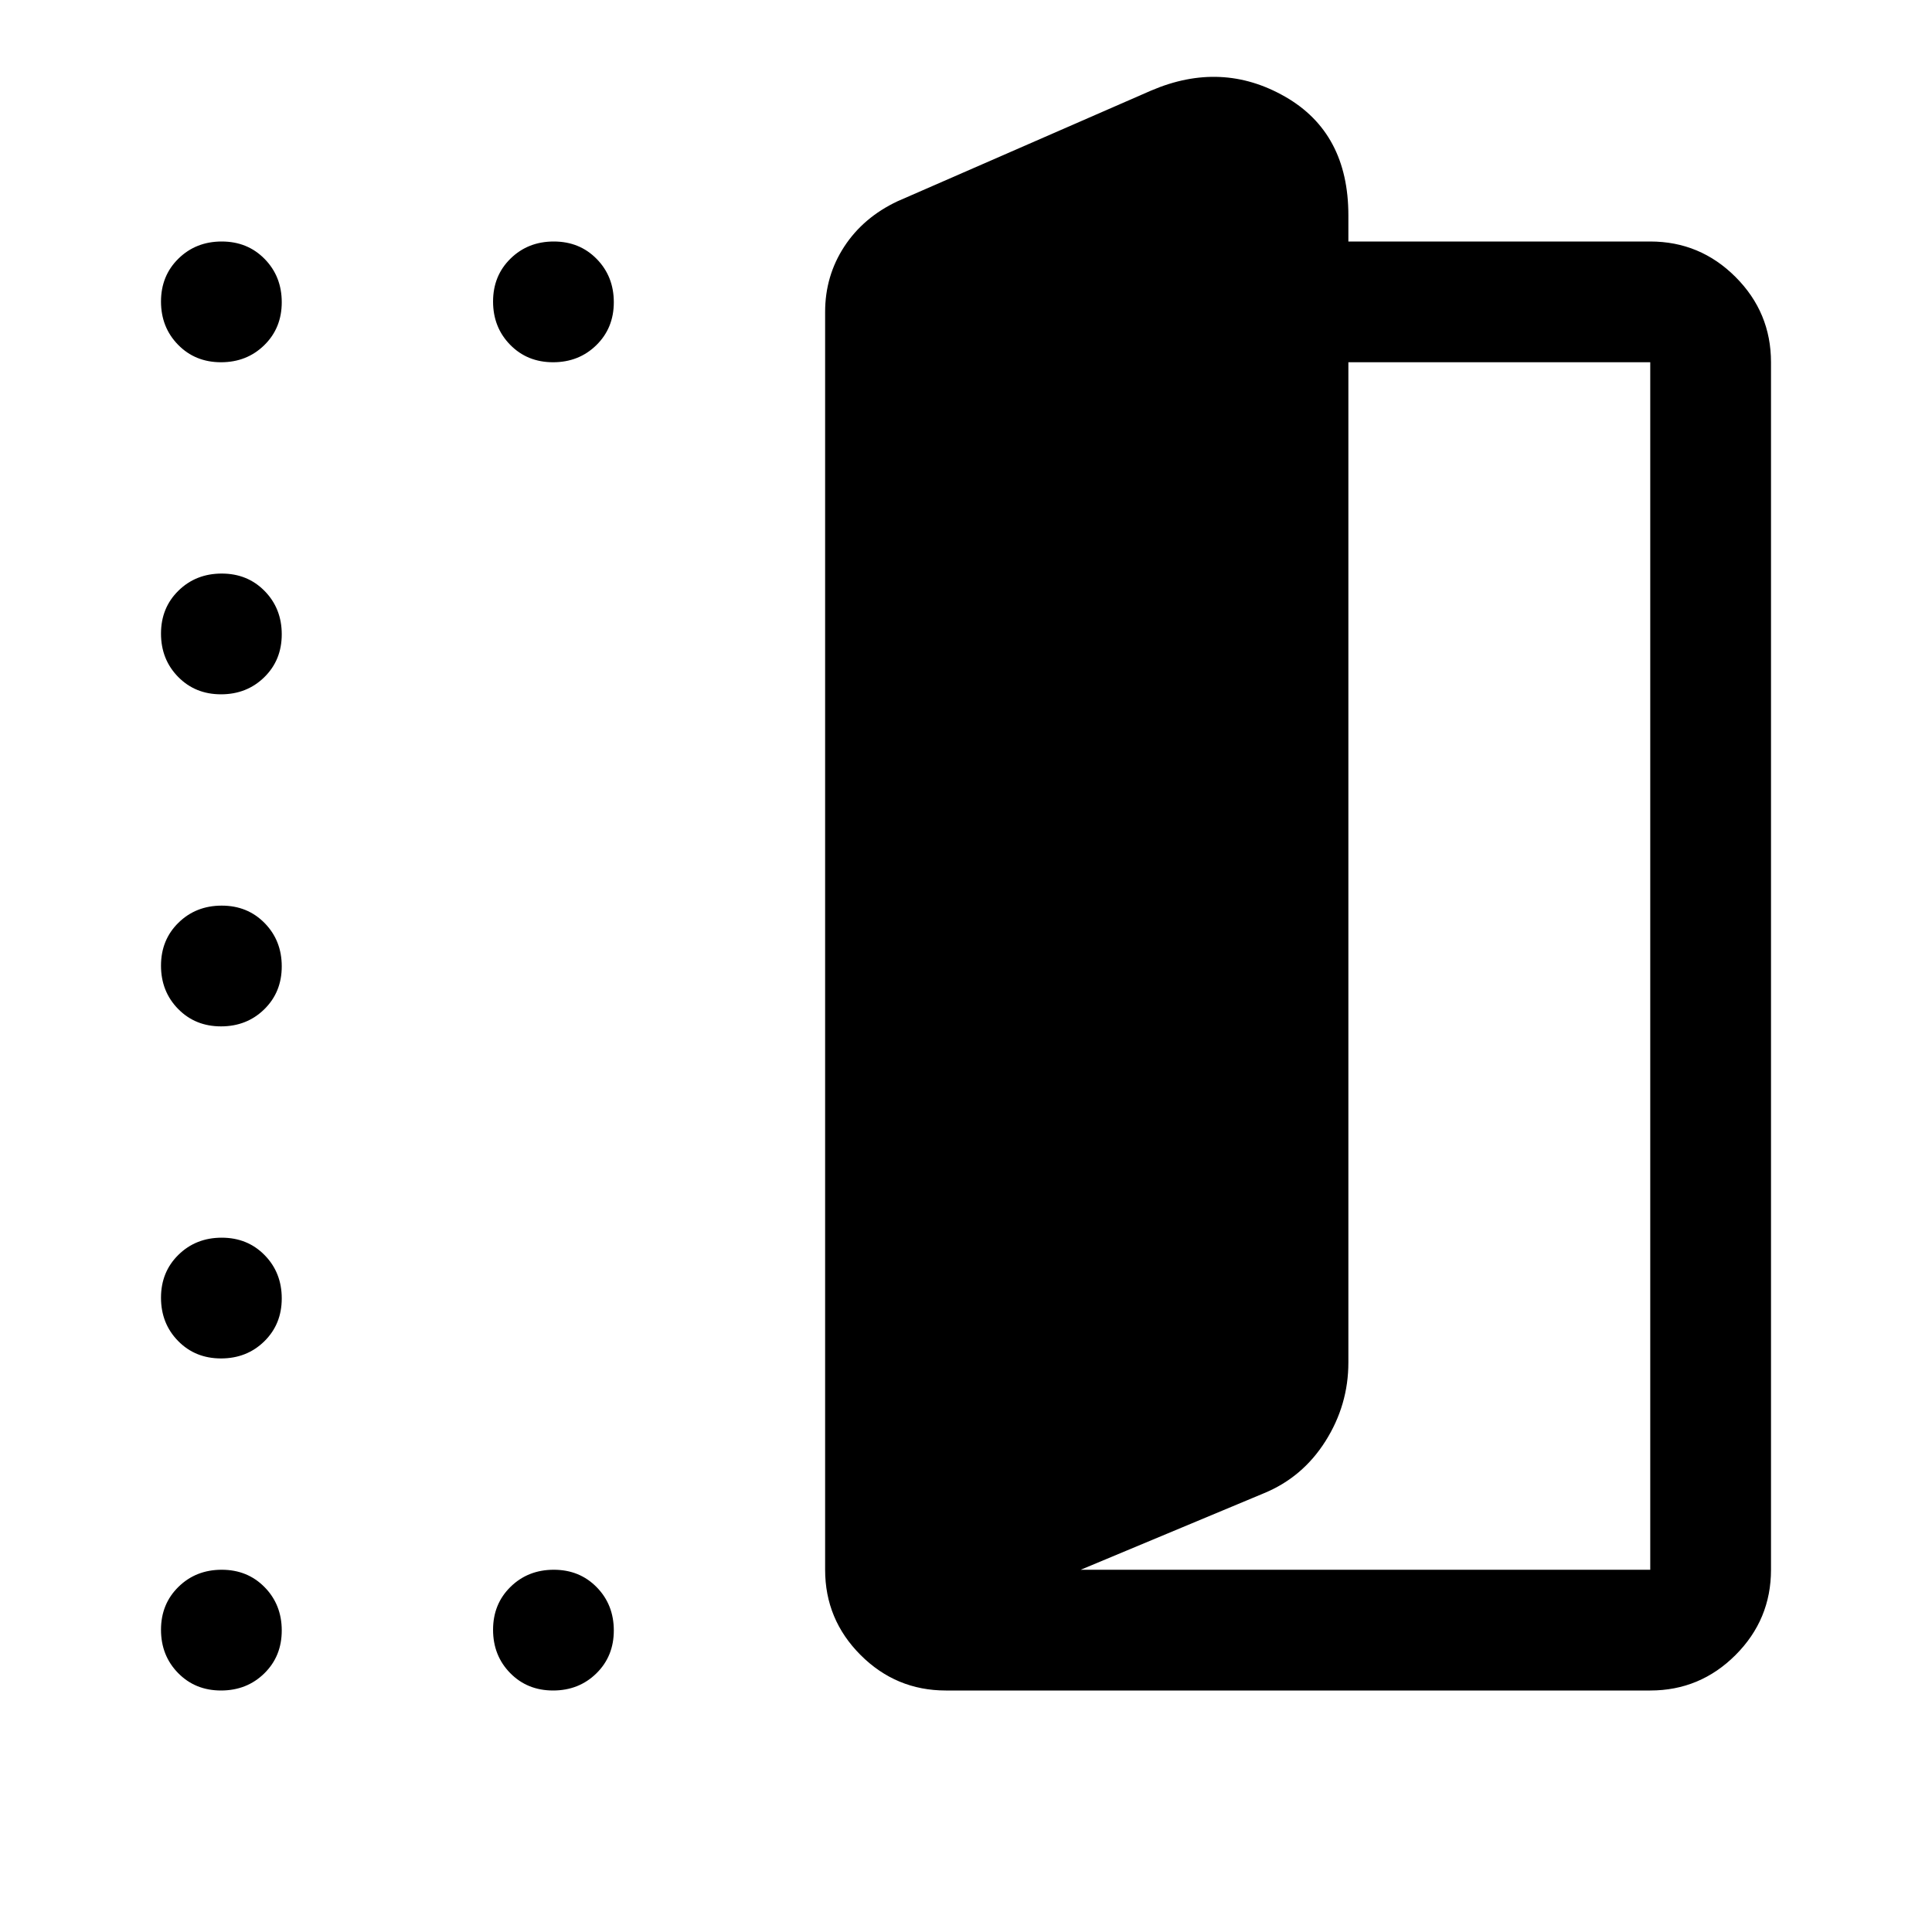
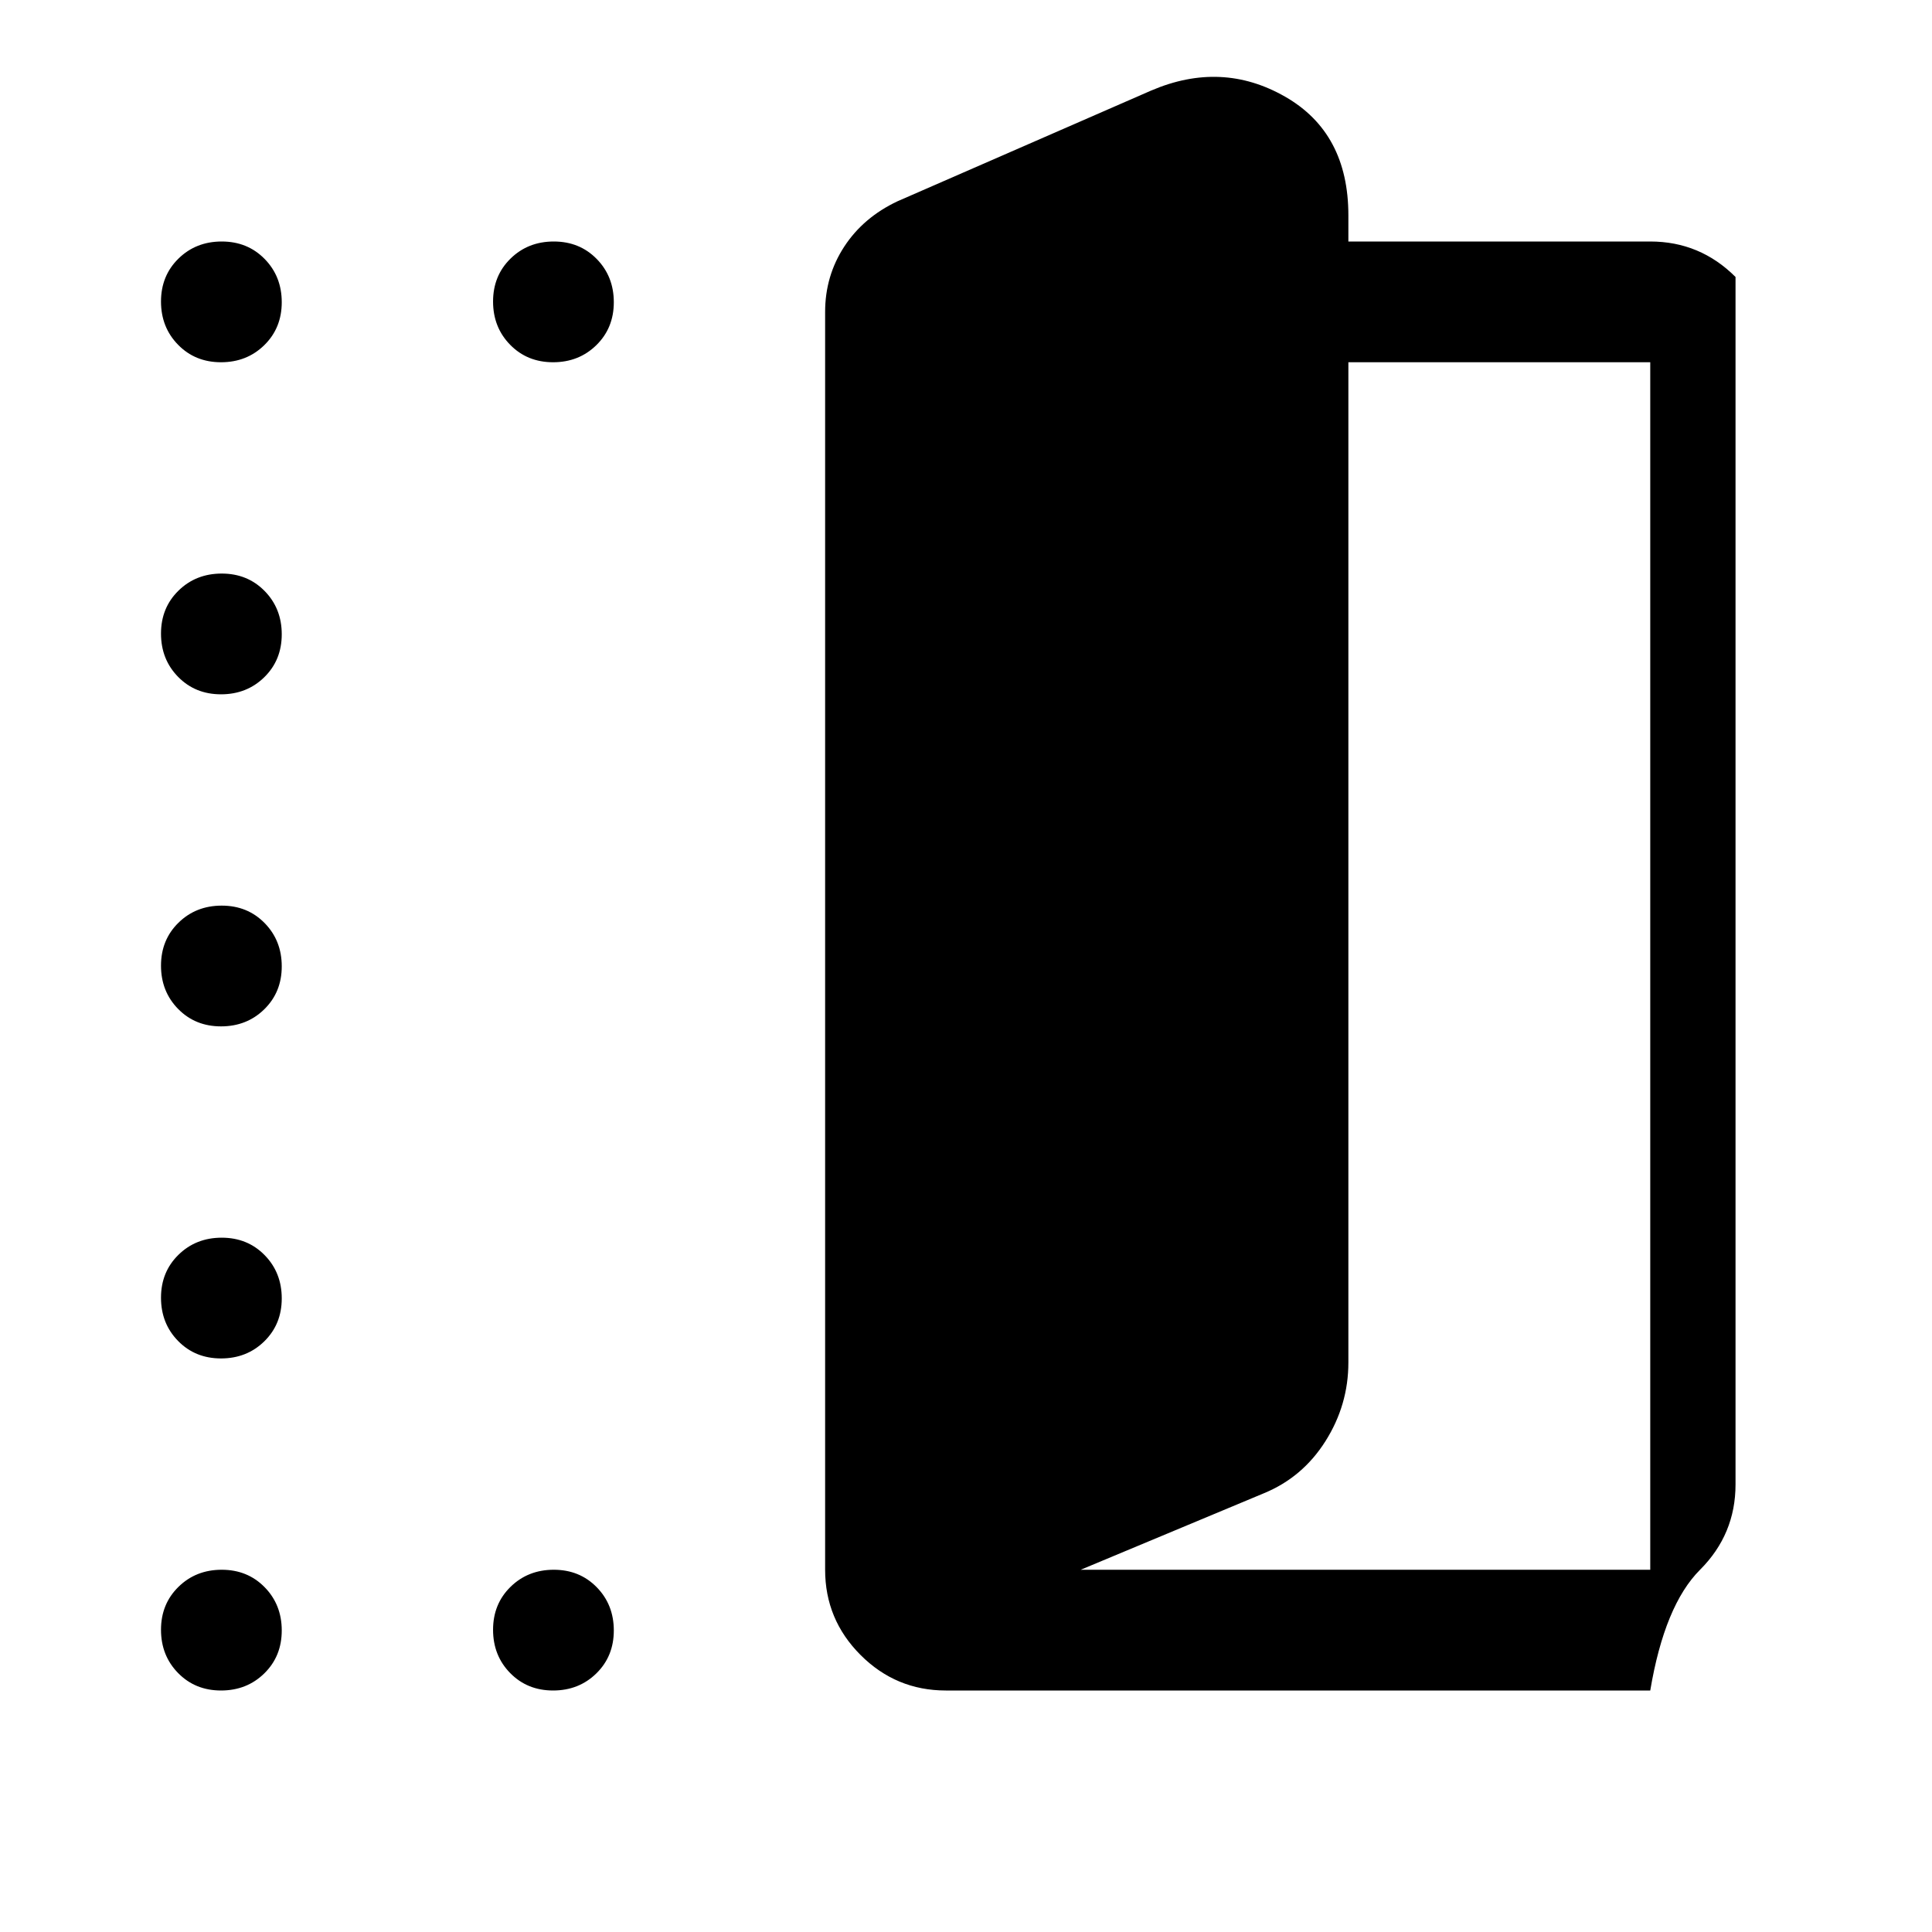
<svg xmlns="http://www.w3.org/2000/svg" width="48" height="48" viewBox="0 -960 960 960">
-   <path d="M470-120q-24.75 0-42.375-17.625T410-180v-625q0-17.905 9.5-32.452Q429-852 446-860l126-55q35-15 66.5 3t31.5 59v13h150q24.75 0 42.375 17.625T880-780v600q0 24.75-17.625 42.375T820-120H470Zm67-60h283v-600H670v497q0 21.081-11.375 39.088T628-218l-91 38ZM109.825-780Q97-780 88.5-788.675q-8.5-8.676-8.5-21.5Q80-823 88.675-831.5q8.676-8.5 21.5-8.5 12.825 0 21.325 8.675 8.5 8.676 8.5 21.5 0 12.825-8.675 21.325-8.676 8.5-21.5 8.5Zm0 165Q97-615 88.5-623.675q-8.5-8.676-8.5-21.5Q80-658 88.675-666.5q8.676-8.5 21.5-8.5 12.825 0 21.325 8.675 8.5 8.676 8.5 21.5 0 12.825-8.675 21.325-8.676 8.5-21.5 8.5ZM80-480.175Q80-493 88.675-501.5q8.676-8.5 21.5-8.5 12.825 0 21.325 8.675 8.5 8.676 8.5 21.5 0 12.825-8.675 21.325-8.676 8.5-21.5 8.5Q97-450 88.5-458.675q-8.5-8.676-8.5-21.5ZM109.825-285Q97-285 88.5-293.675q-8.5-8.676-8.5-21.5Q80-328 88.675-336.5q8.676-8.5 21.5-8.5 12.825 0 21.325 8.675 8.5 8.676 8.5 21.5 0 12.825-8.675 21.325-8.676 8.5-21.5 8.5Zm0 165Q97-120 88.5-128.675q-8.5-8.676-8.5-21.5Q80-163 88.675-171.5q8.676-8.5 21.5-8.5 12.825 0 21.325 8.675 8.5 8.676 8.5 21.5 0 12.825-8.675 21.325-8.676 8.5-21.5 8.5Zm165 0Q262-120 253.5-128.675q-8.5-8.676-8.5-21.5 0-12.825 8.675-21.325 8.676-8.5 21.5-8.5 12.825 0 21.325 8.675 8.5 8.676 8.5 21.5 0 12.825-8.675 21.325-8.676 8.5-21.5 8.5Zm0-660Q262-780 253.5-788.675q-8.5-8.676-8.5-21.5 0-12.825 8.675-21.325 8.676-8.5 21.5-8.5 12.825 0 21.325 8.675 8.5 8.676 8.5 21.5 0 12.825-8.675 21.325-8.676 8.5-21.5 8.5Z" />
+   <path d="M470-120q-24.75 0-42.375-17.625T410-180v-625q0-17.905 9.5-32.452Q429-852 446-860l126-55q35-15 66.5 3t31.5 59v13h150q24.75 0 42.375 17.625v600q0 24.75-17.625 42.375T820-120H470Zm67-60h283v-600H670v497q0 21.081-11.375 39.088T628-218l-91 38ZM109.825-780Q97-780 88.5-788.675q-8.5-8.676-8.5-21.5Q80-823 88.675-831.5q8.676-8.5 21.5-8.5 12.825 0 21.325 8.675 8.5 8.676 8.5 21.5 0 12.825-8.675 21.325-8.676 8.5-21.5 8.5Zm0 165Q97-615 88.5-623.675q-8.5-8.676-8.5-21.5Q80-658 88.675-666.5q8.676-8.5 21.5-8.5 12.825 0 21.325 8.675 8.5 8.676 8.5 21.5 0 12.825-8.675 21.325-8.676 8.5-21.5 8.5ZM80-480.175Q80-493 88.675-501.5q8.676-8.5 21.5-8.5 12.825 0 21.325 8.675 8.5 8.676 8.5 21.5 0 12.825-8.675 21.325-8.676 8.5-21.5 8.5Q97-450 88.5-458.675q-8.5-8.676-8.5-21.5ZM109.825-285Q97-285 88.5-293.675q-8.5-8.676-8.5-21.5Q80-328 88.675-336.5q8.676-8.5 21.5-8.5 12.825 0 21.325 8.675 8.5 8.676 8.5 21.5 0 12.825-8.675 21.325-8.676 8.5-21.5 8.5Zm0 165Q97-120 88.5-128.675q-8.5-8.676-8.5-21.5Q80-163 88.675-171.5q8.676-8.5 21.5-8.5 12.825 0 21.325 8.675 8.5 8.676 8.5 21.5 0 12.825-8.675 21.325-8.676 8.5-21.5 8.5Zm165 0Q262-120 253.5-128.675q-8.5-8.676-8.5-21.5 0-12.825 8.675-21.325 8.676-8.5 21.5-8.5 12.825 0 21.325 8.675 8.5 8.676 8.5 21.5 0 12.825-8.675 21.325-8.676 8.5-21.5 8.5Zm0-660Q262-780 253.5-788.675q-8.5-8.676-8.5-21.5 0-12.825 8.675-21.325 8.676-8.5 21.5-8.5 12.825 0 21.325 8.675 8.5 8.676 8.5 21.5 0 12.825-8.675 21.325-8.676 8.5-21.5 8.5Z" />
</svg>